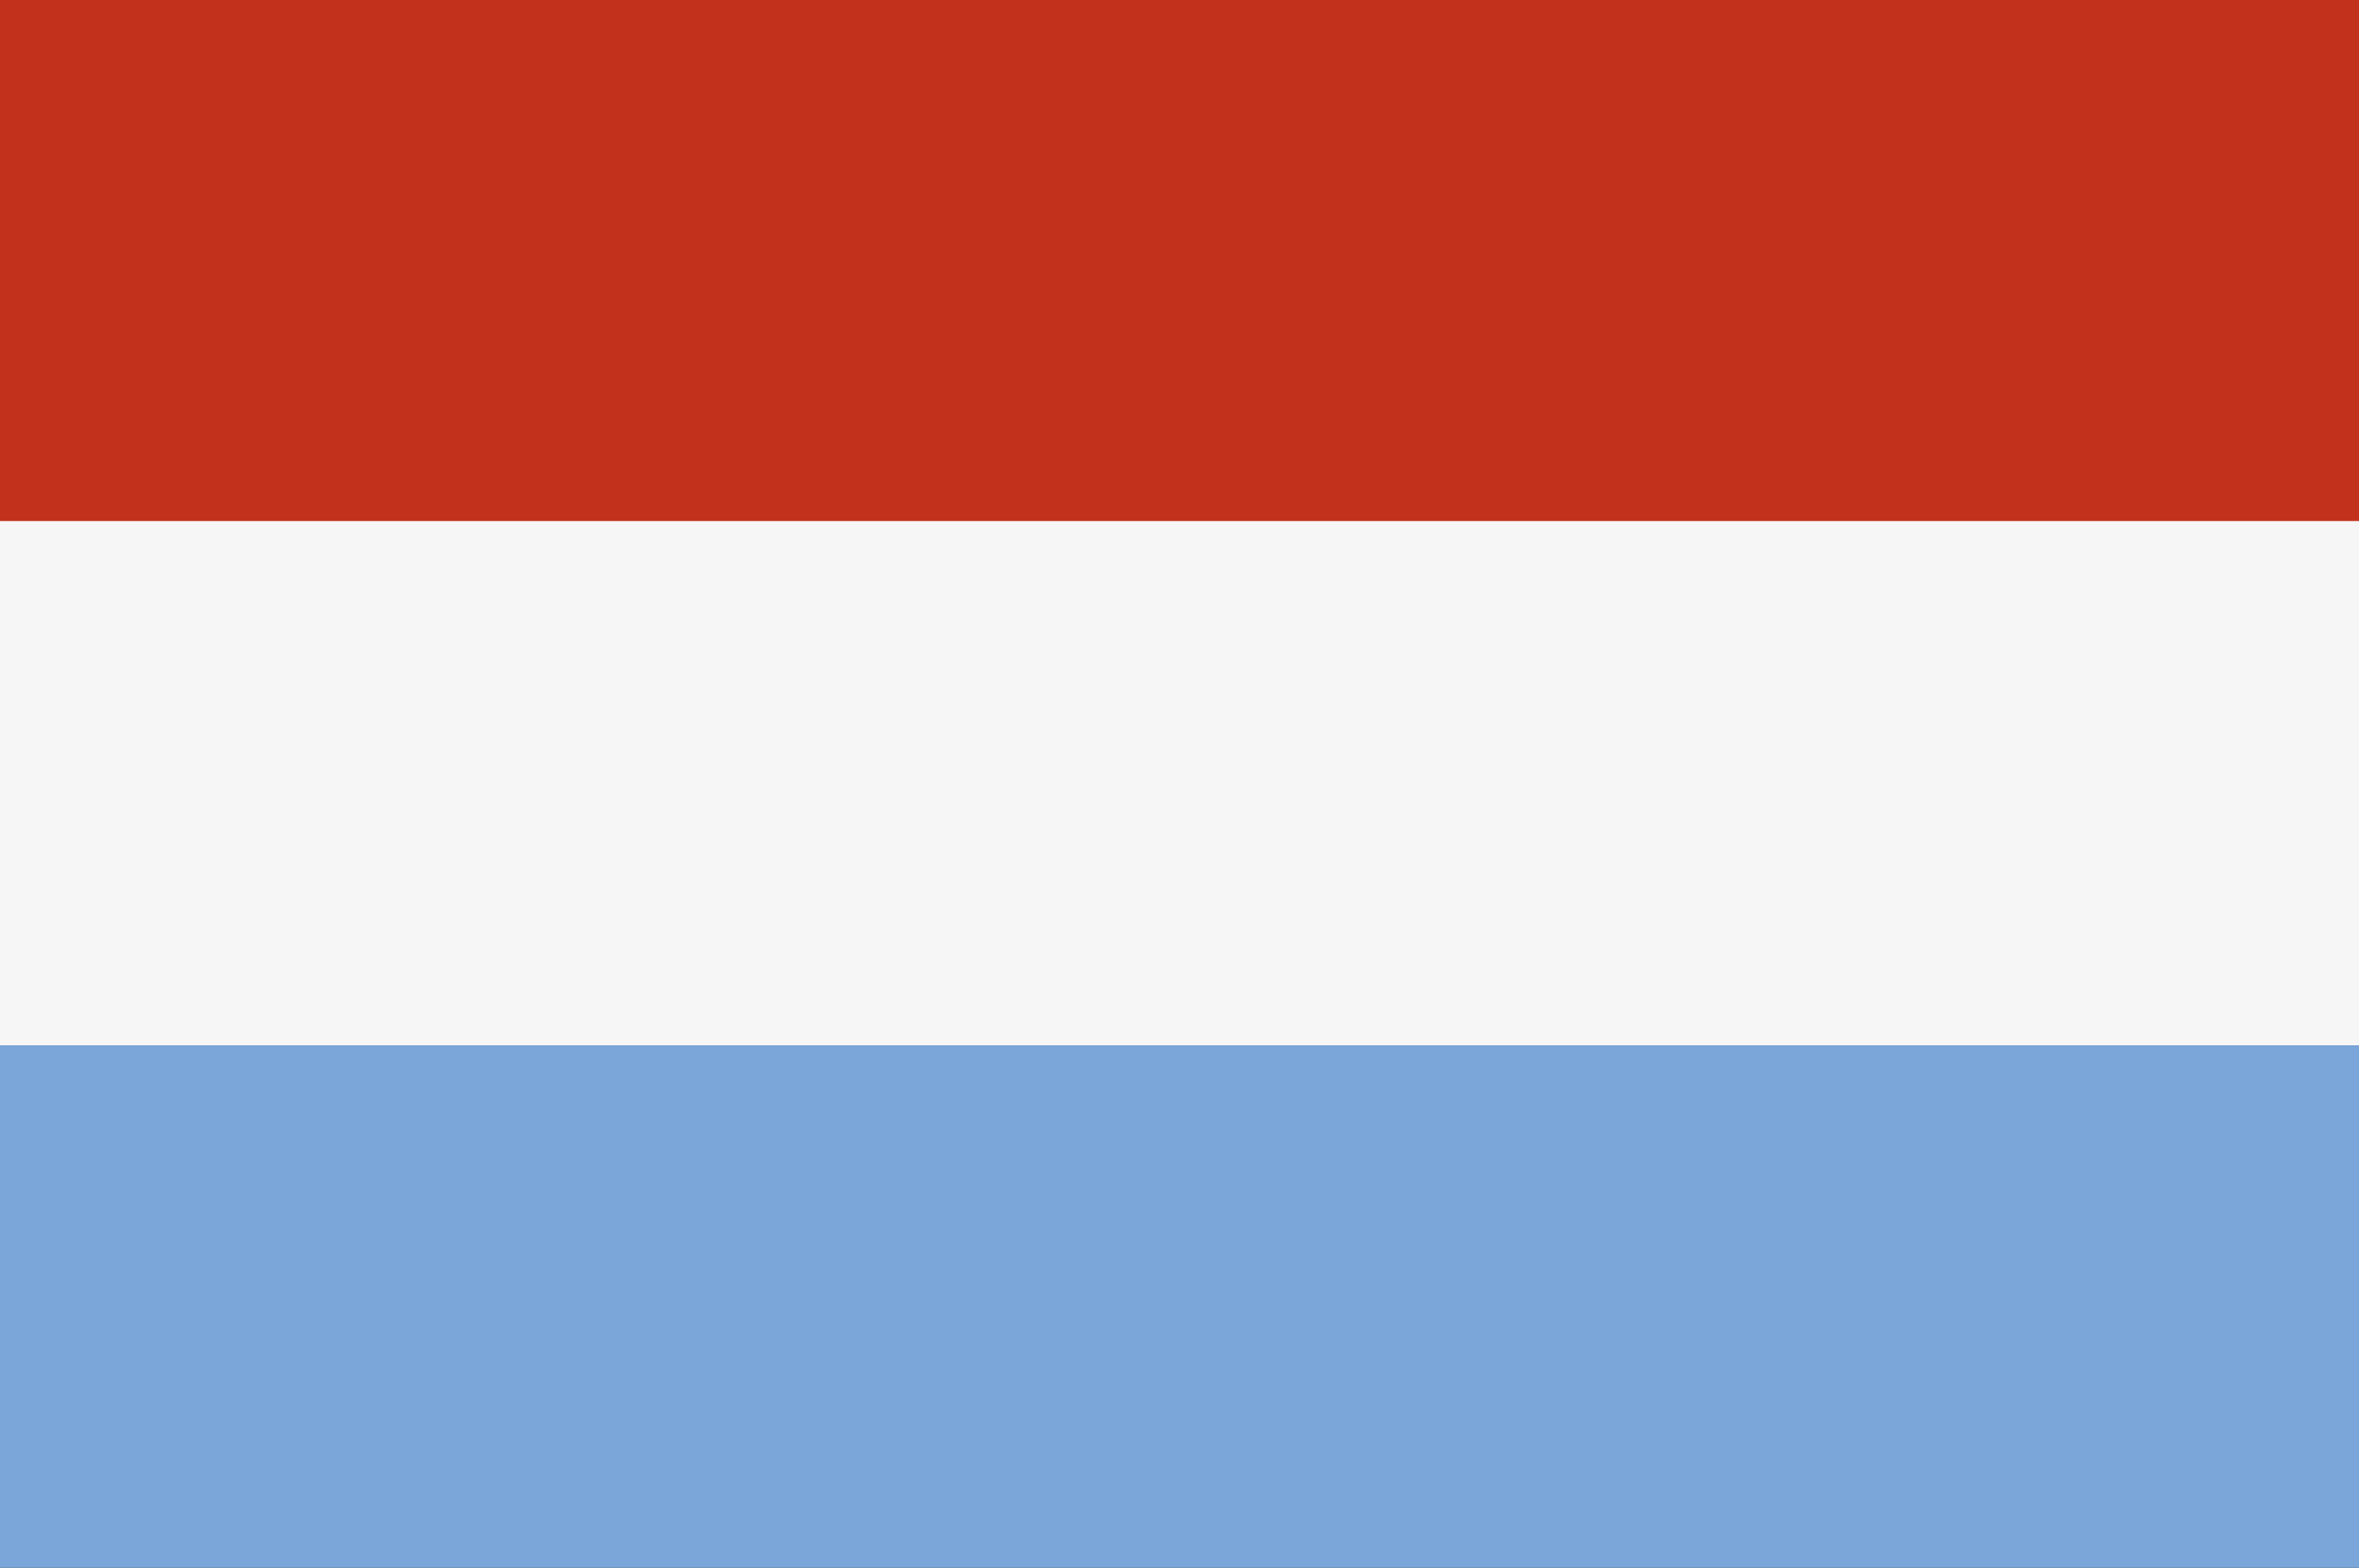
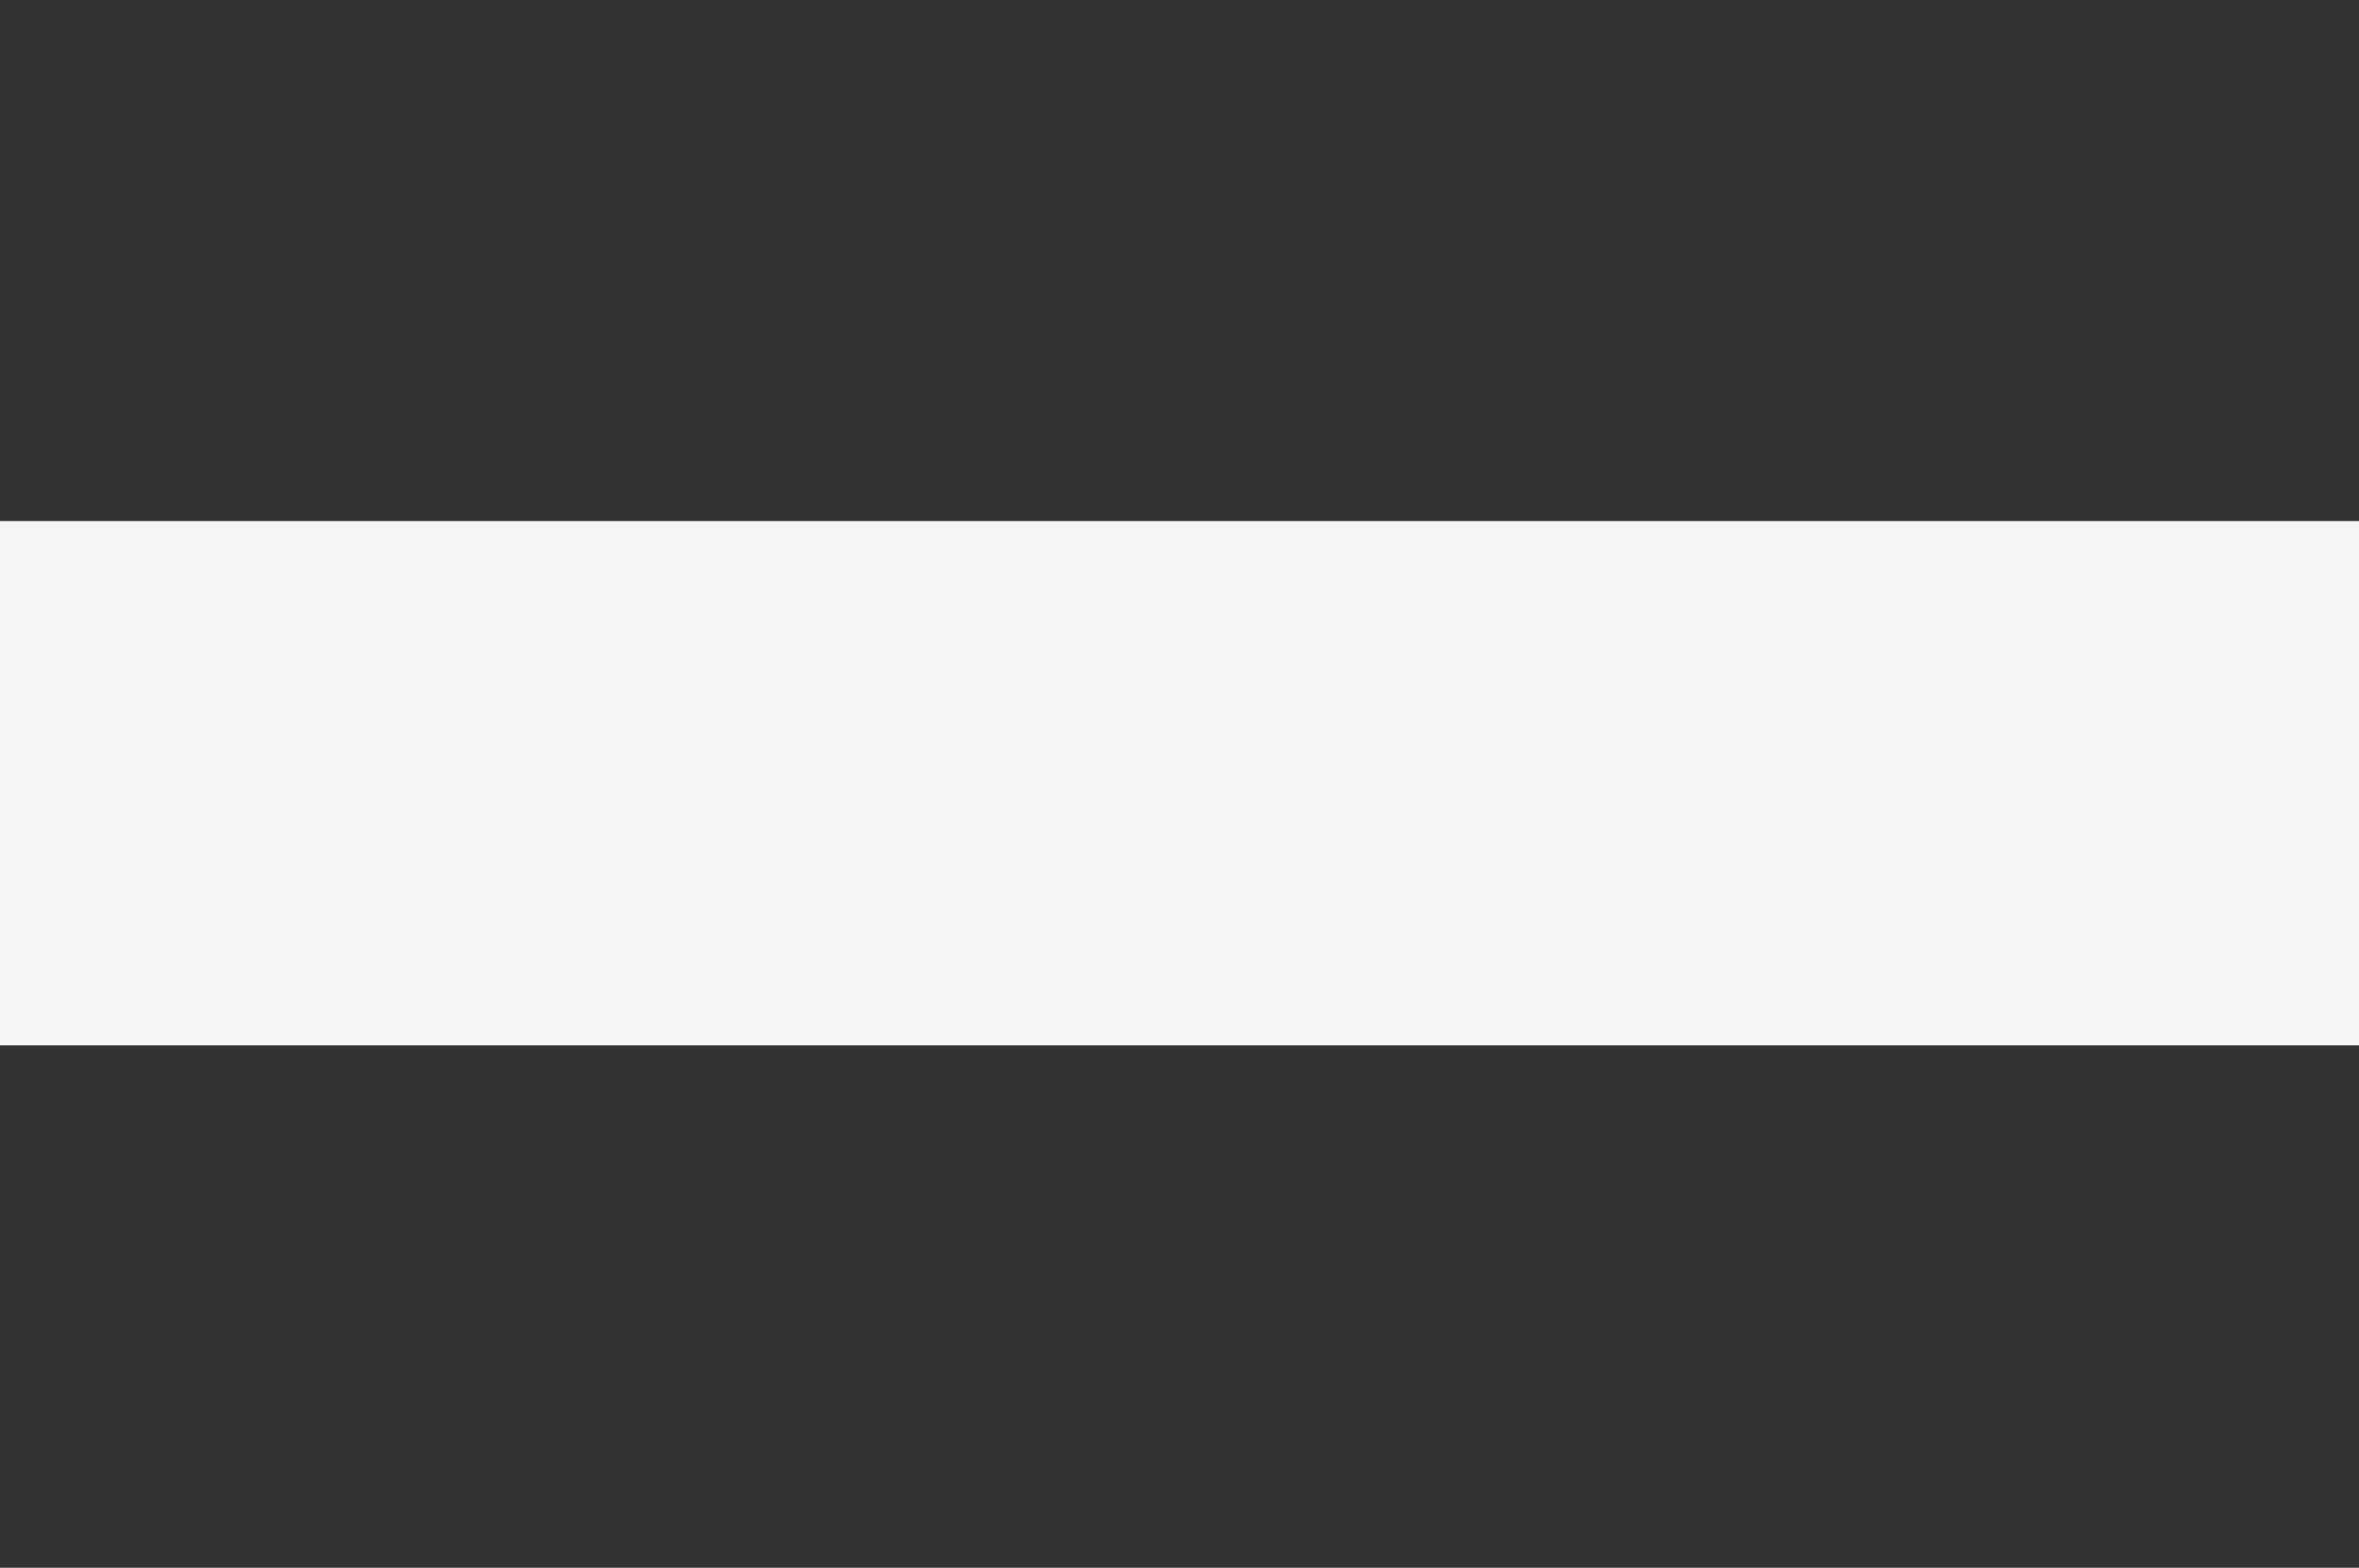
<svg xmlns="http://www.w3.org/2000/svg" id="Calque_1" data-name="Calque 1" viewBox="0 0 340 226">
  <rect x="0" y="0" width="340" height="226" fill="#333333" stroke="none" />
  <defs>
    <style>      .cls-1 {        fill: #7aa6da;      }      .cls-1, .cls-2, .cls-3 {        stroke-width: 0px;      }      .cls-2 {        fill: #f6f6f6;      }      .cls-3 {        fill: #c2311c;      }    </style>
  </defs>
  <g id="Luxembourg_flag" data-name="Luxembourg flag">
-     <rect class="cls-3" y="-.26" width="340" height="75.54" />
    <rect class="cls-2" y="75.11" width="340" height="75.58" />
-     <rect class="cls-1" y="150.7" width="340" height="75.56" />
  </g>
</svg>